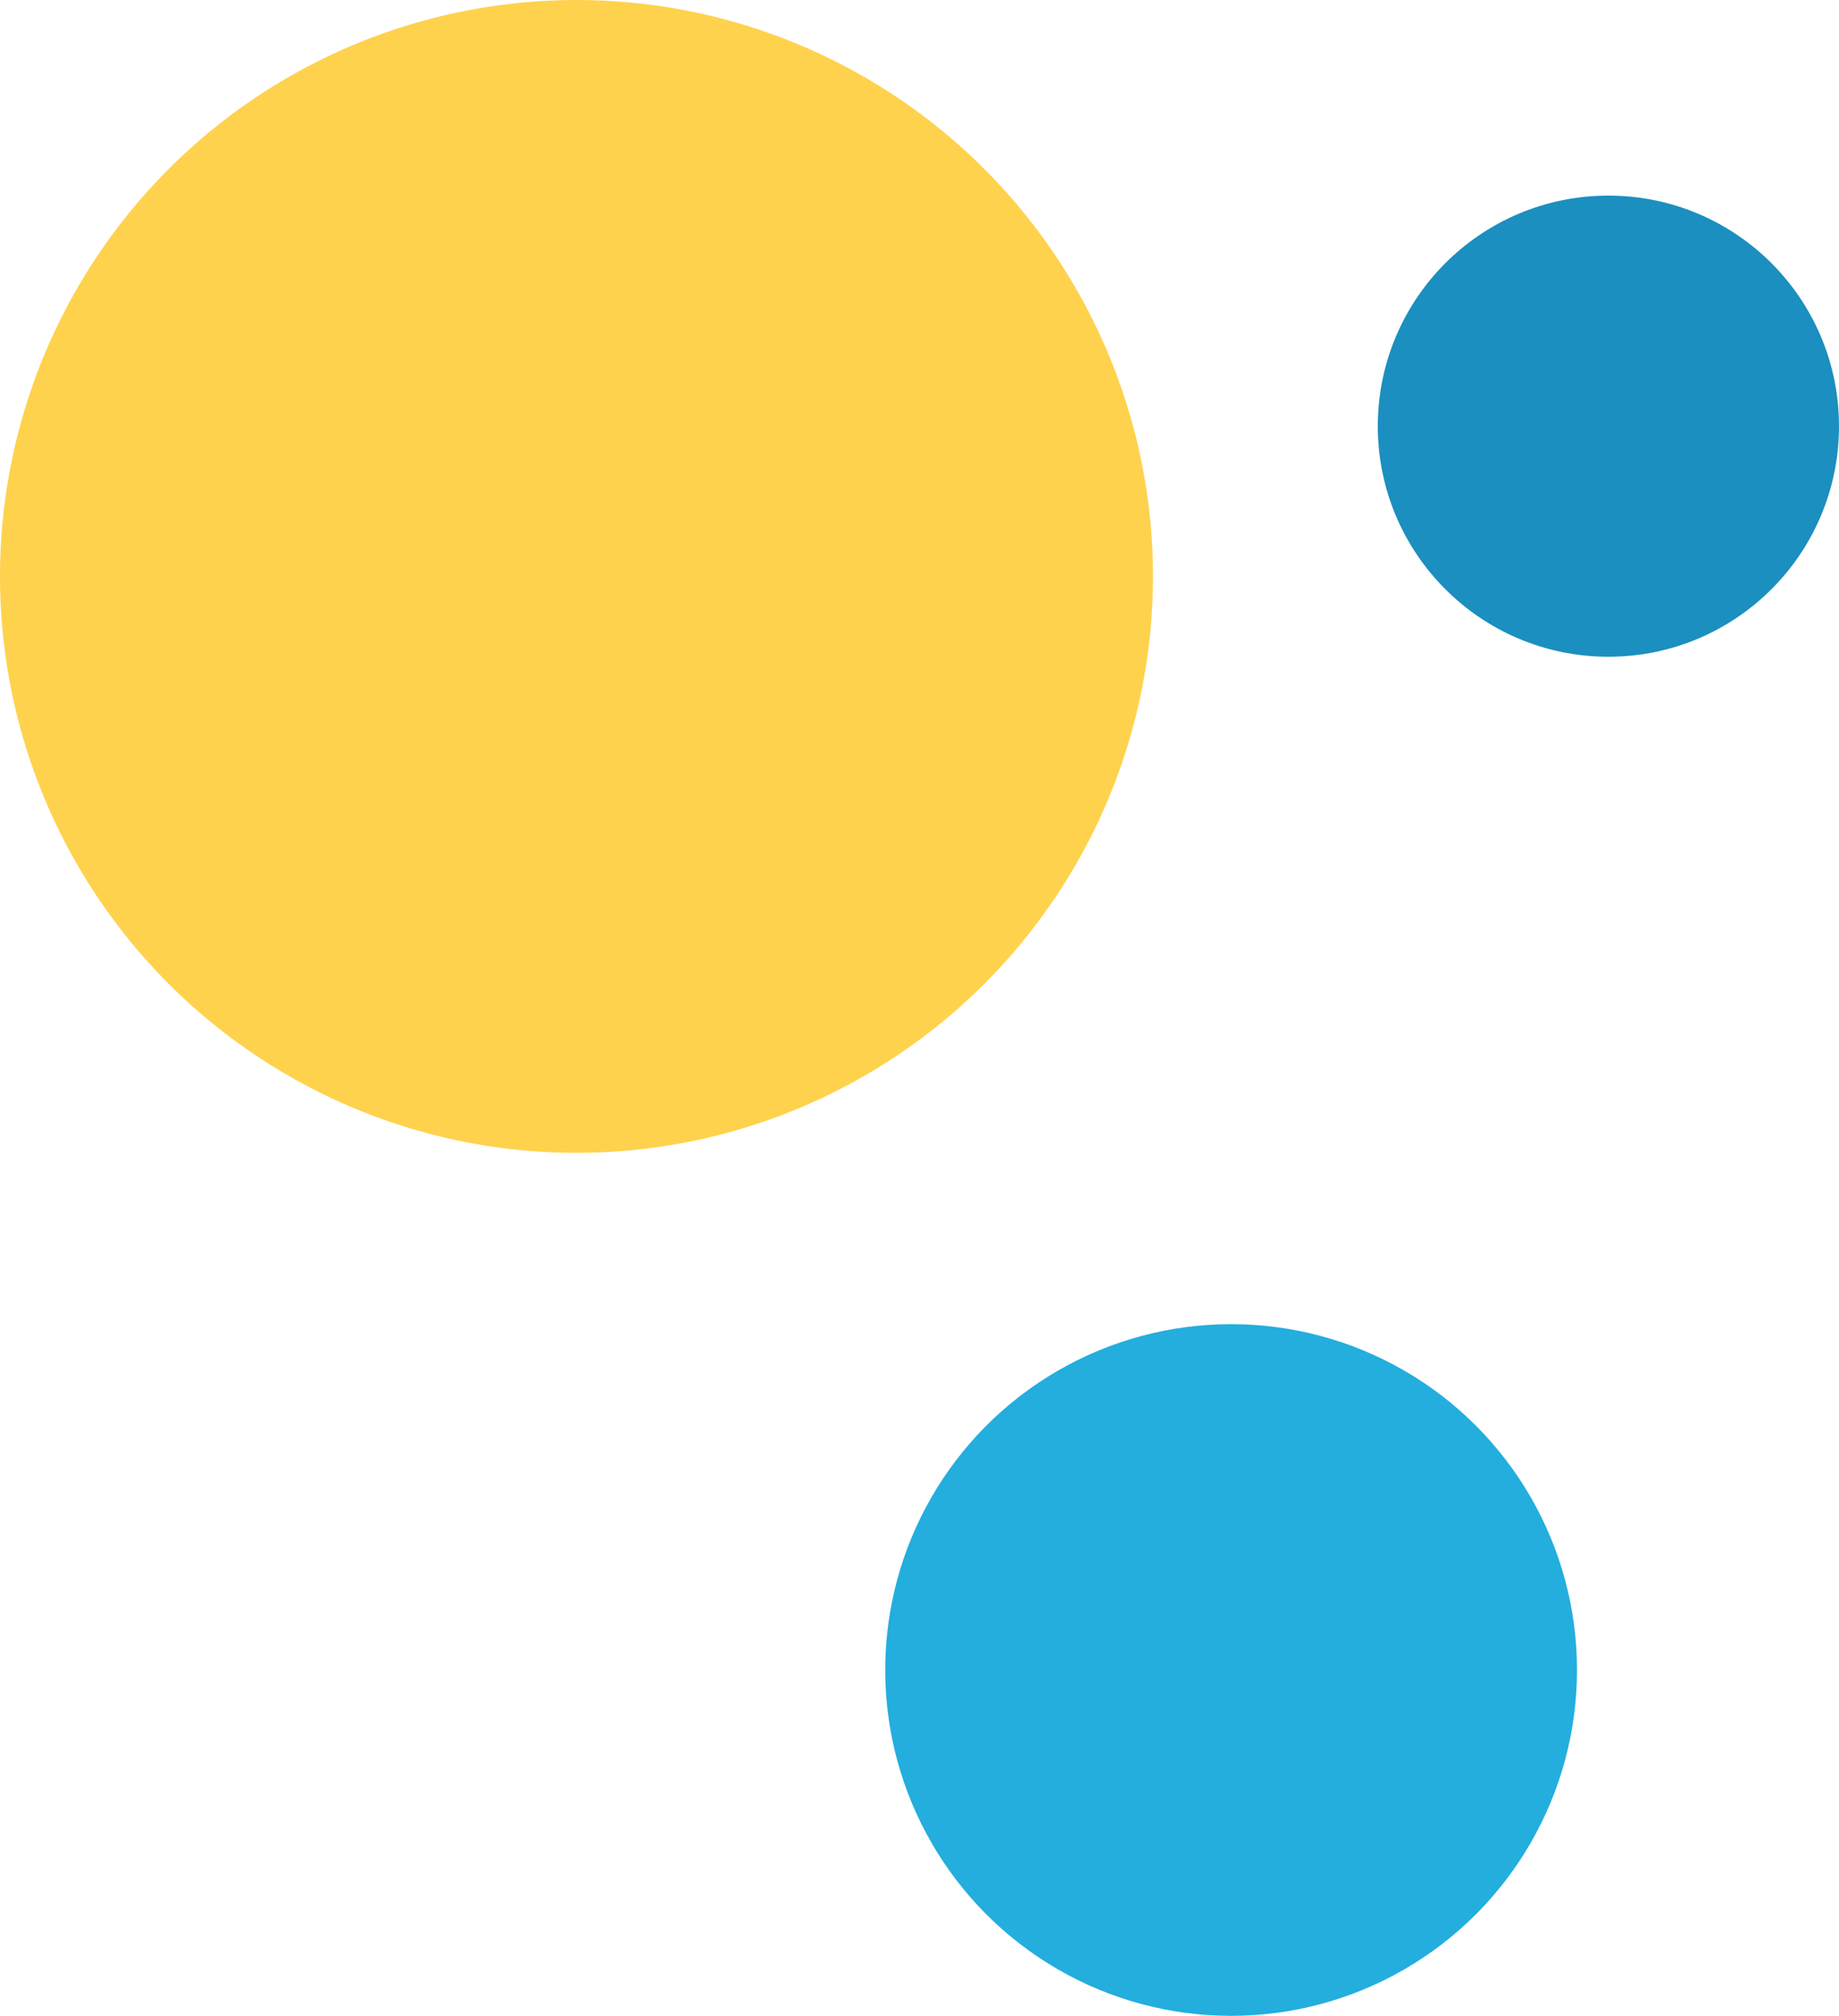
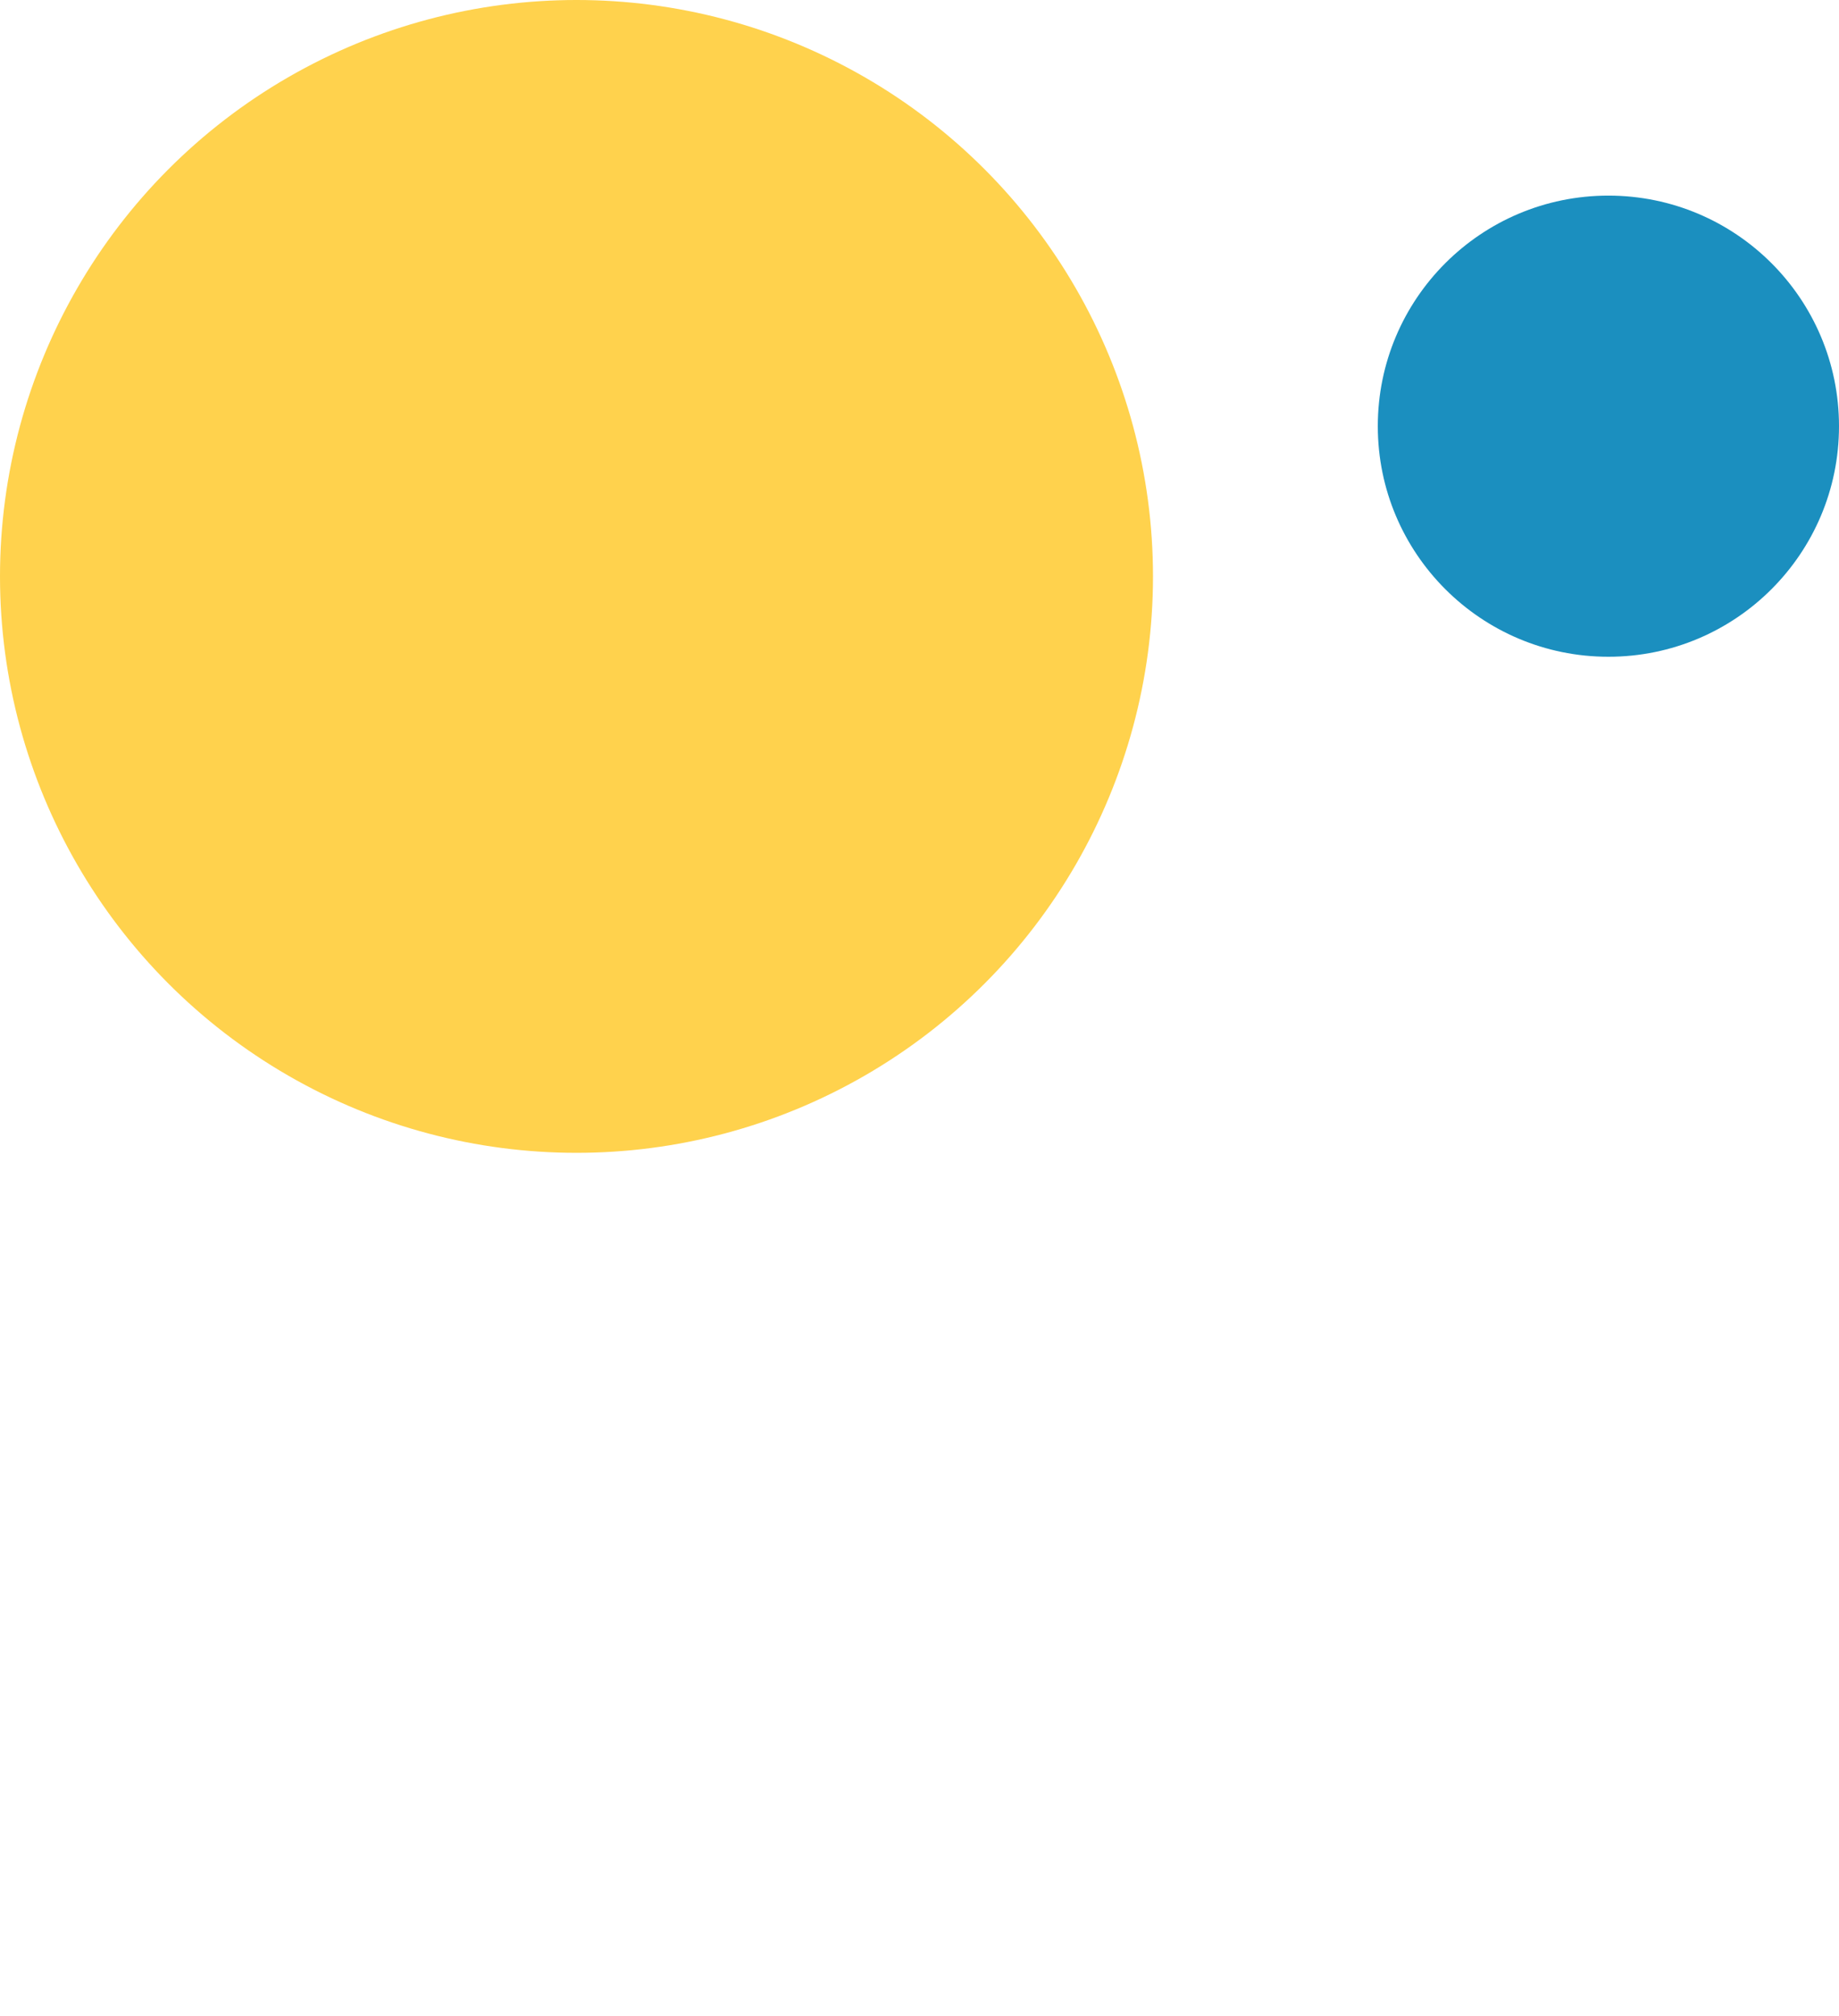
<svg xmlns="http://www.w3.org/2000/svg" width="318.995" height="349.722" viewBox="0 0 318.995 349.722" version="1.1" id="svg1">
  <defs id="defs1" />
  <g id="g3" transform="matrix(1,0,0,-1,-145.69,651.095)">
    <circle style="fill:#ffd24d;fill-opacity:1" id="path2" cx="245.69" cy="551.095" r="100" />
-     <circle style="fill:#23aede;fill-opacity:1" id="path2-5" cx="359.239" cy="361.374" r="60" />
    <circle style="fill:#1b8fbf;fill-opacity:1" id="path2-5-4" cx="424.685" cy="577.158" r="40" />
  </g>
</svg>